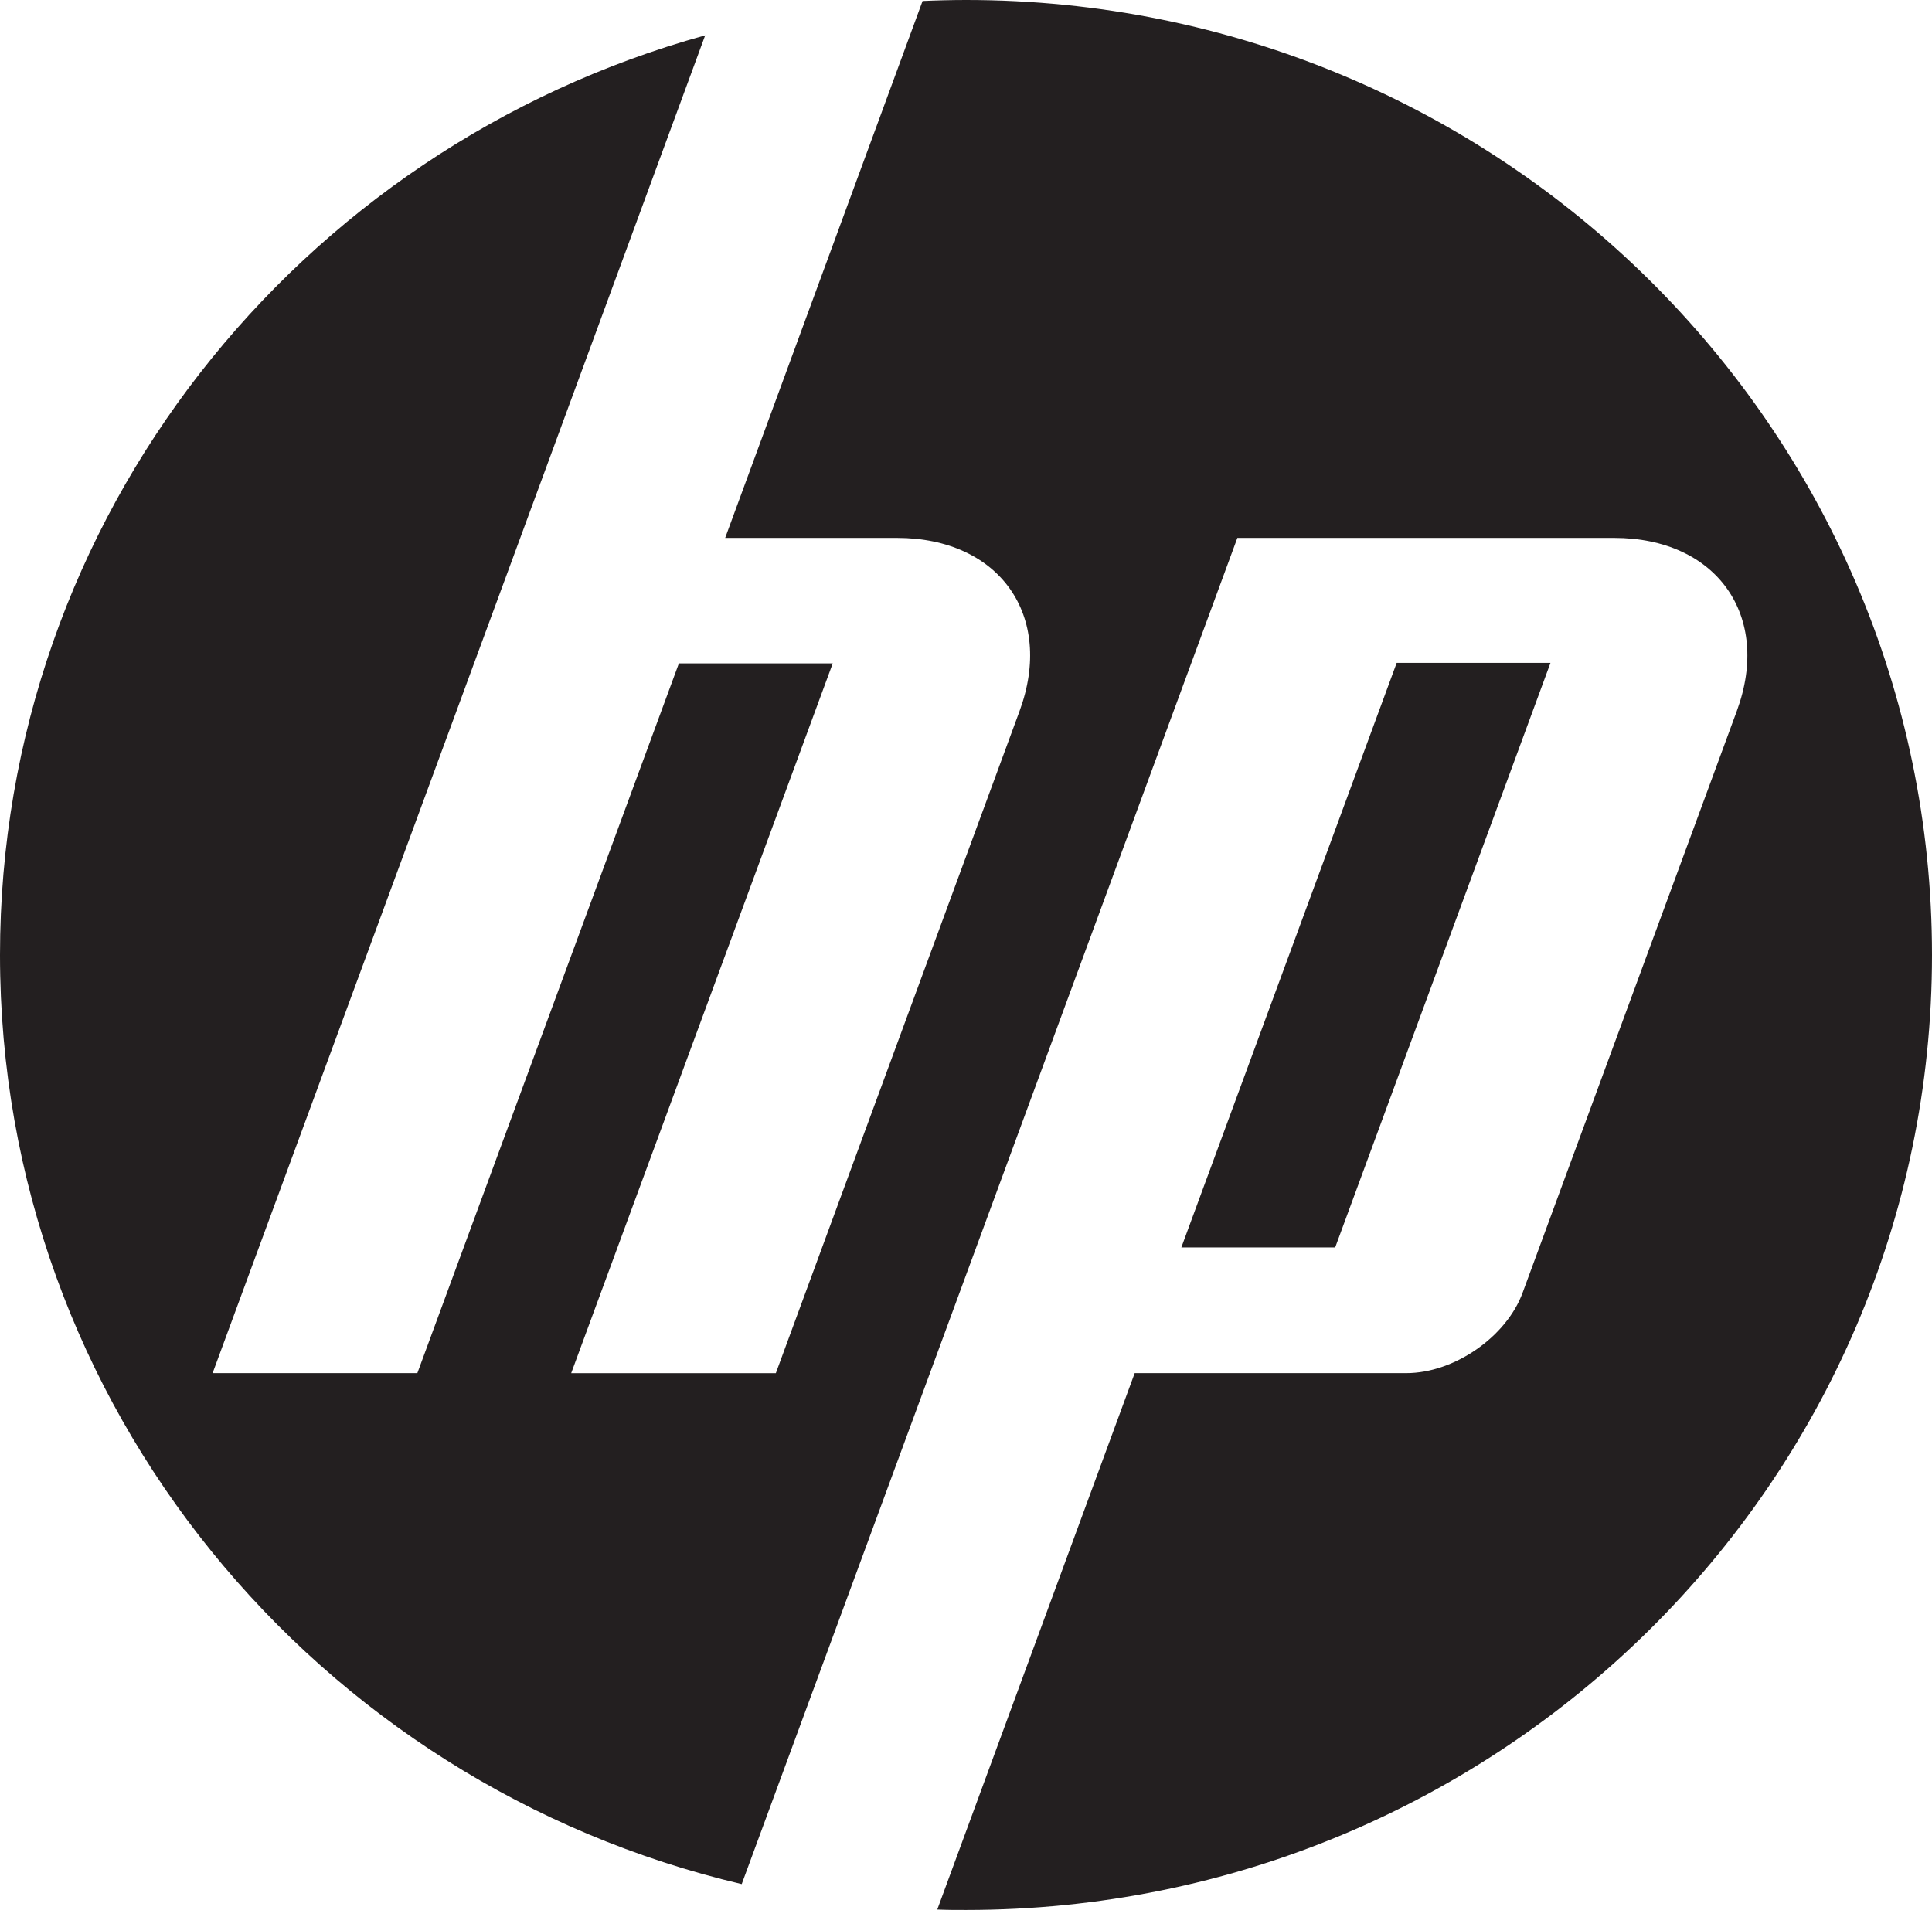
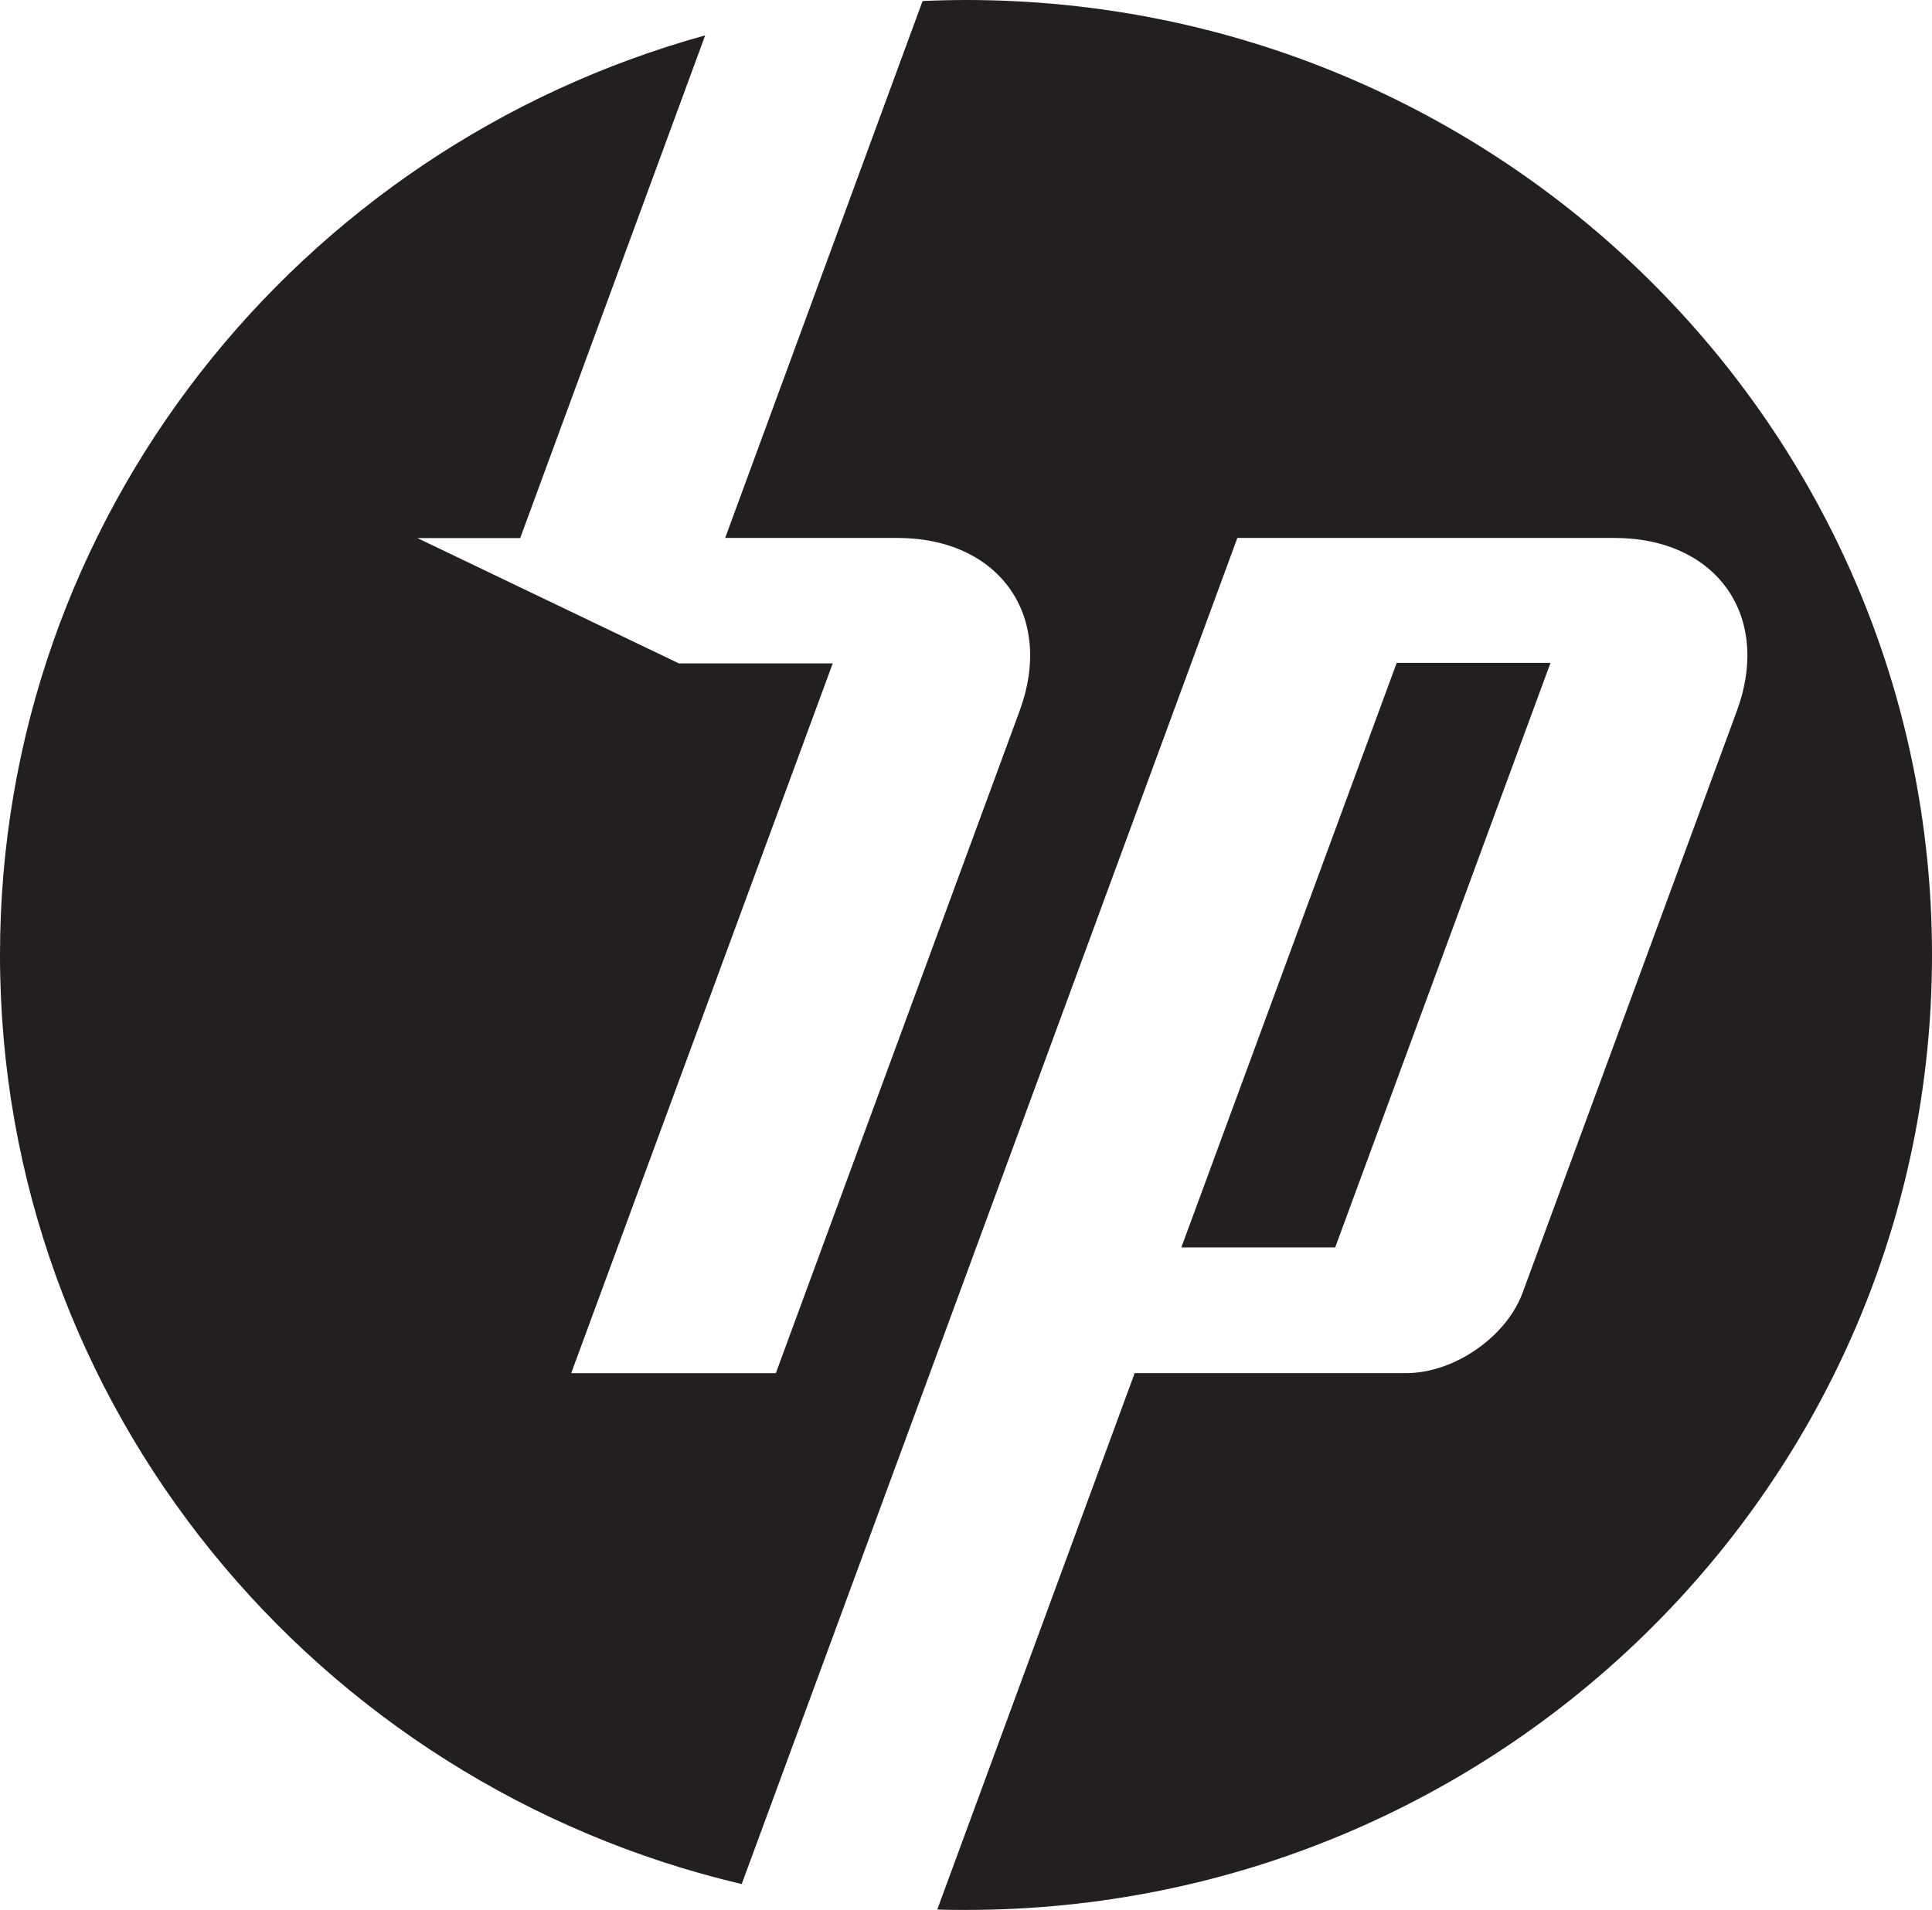
<svg xmlns="http://www.w3.org/2000/svg" width="89" height="88" viewBox="0 0 89 88" fill="none">
-   <path d="M44.5 88C44.057 88 43.618 88 43.177 87.98L52.271 63.266H64.787C66.985 63.266 69.395 61.598 70.143 59.557L80.009 32.76C81.624 28.374 79.082 24.785 74.36 24.785H57.001L42.434 64.366L34.168 86.808C14.574 82.201 0 64.784 0 44C0 23.815 13.746 6.808 32.485 1.63L23.964 24.791L9.794 63.266H19.226L31.274 30.566H38.361L26.313 63.268H35.74L46.968 32.76C48.583 28.374 46.041 24.785 41.325 24.785H33.406L42.5 0.047C43.167 0.017 43.834 0.001 44.5 0C69.076 0 89 19.7 89 44C89 68.3 69.076 88 44.5 88ZM71.425 30.543H64.34L54.42 57.475H61.507L71.425 30.543Z" fill="#231F20" />
+   <path d="M44.5 88C44.057 88 43.618 88 43.177 87.98L52.271 63.266H64.787C66.985 63.266 69.395 61.598 70.143 59.557L80.009 32.76C81.624 28.374 79.082 24.785 74.36 24.785H57.001L42.434 64.366L34.168 86.808C14.574 82.201 0 64.784 0 44C0 23.815 13.746 6.808 32.485 1.63L23.964 24.791H19.226L31.274 30.566H38.361L26.313 63.268H35.74L46.968 32.76C48.583 28.374 46.041 24.785 41.325 24.785H33.406L42.5 0.047C43.167 0.017 43.834 0.001 44.5 0C69.076 0 89 19.7 89 44C89 68.3 69.076 88 44.5 88ZM71.425 30.543H64.34L54.42 57.475H61.507L71.425 30.543Z" fill="#231F20" />
</svg>